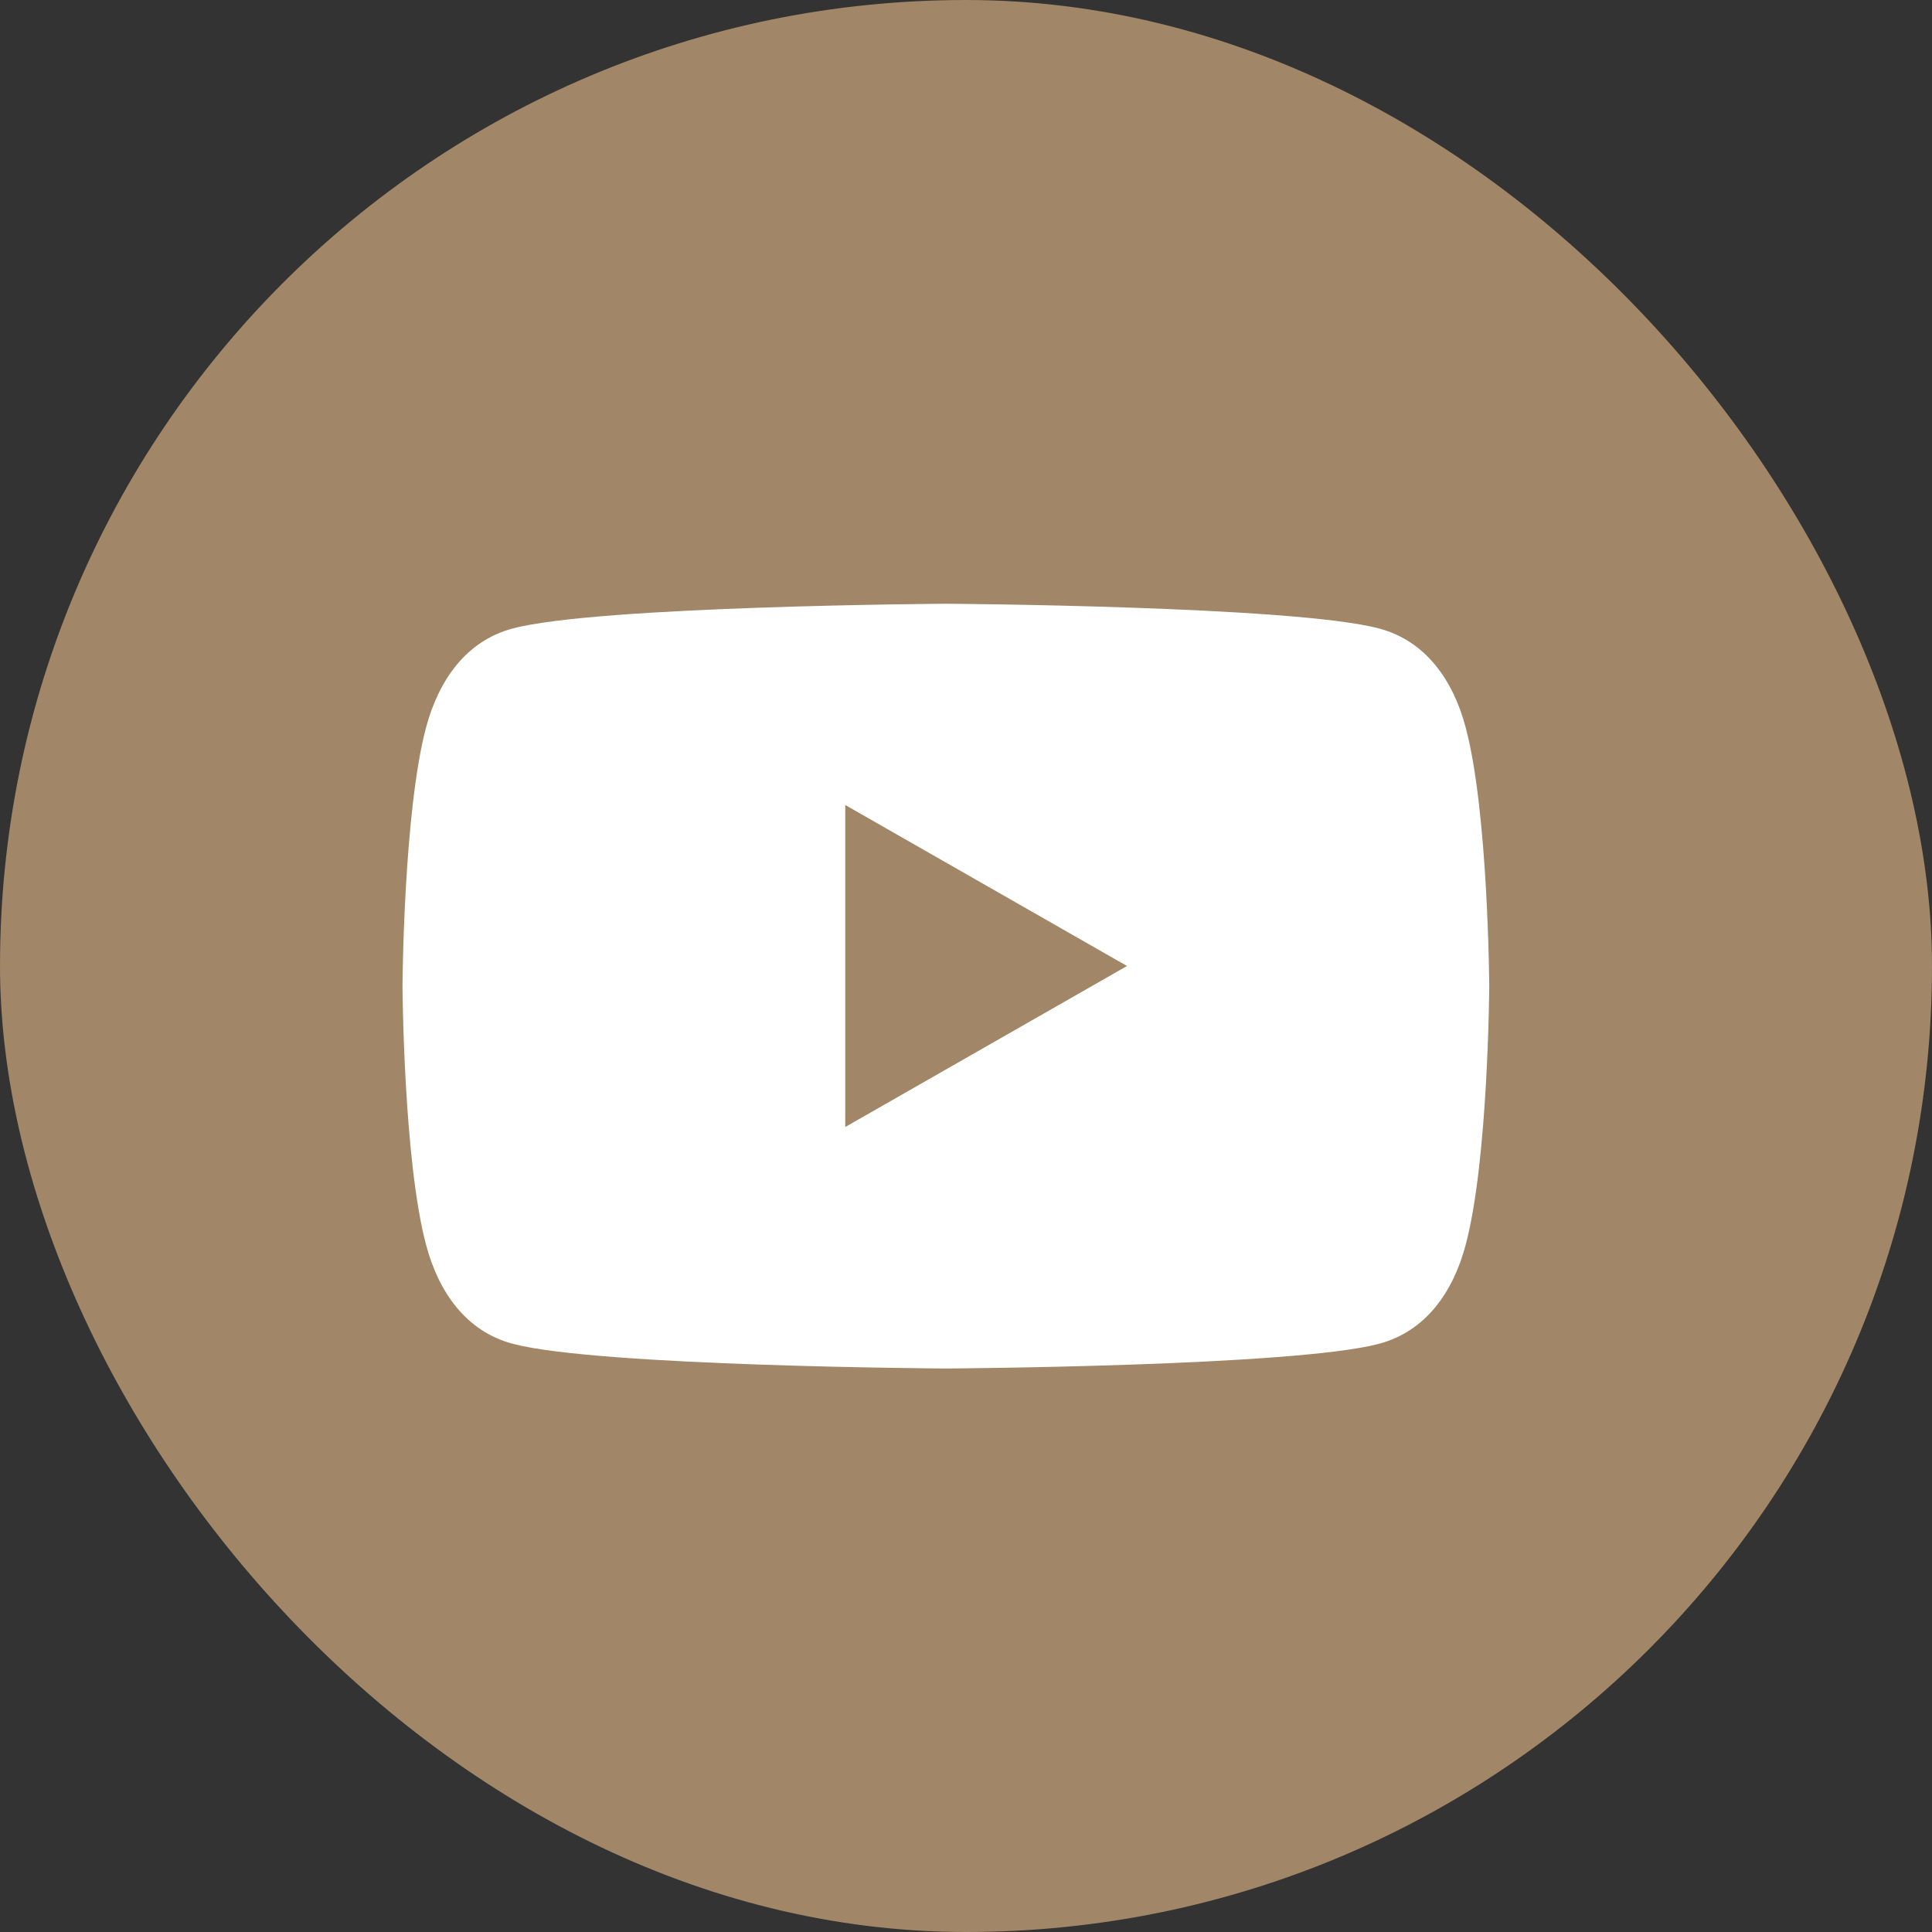
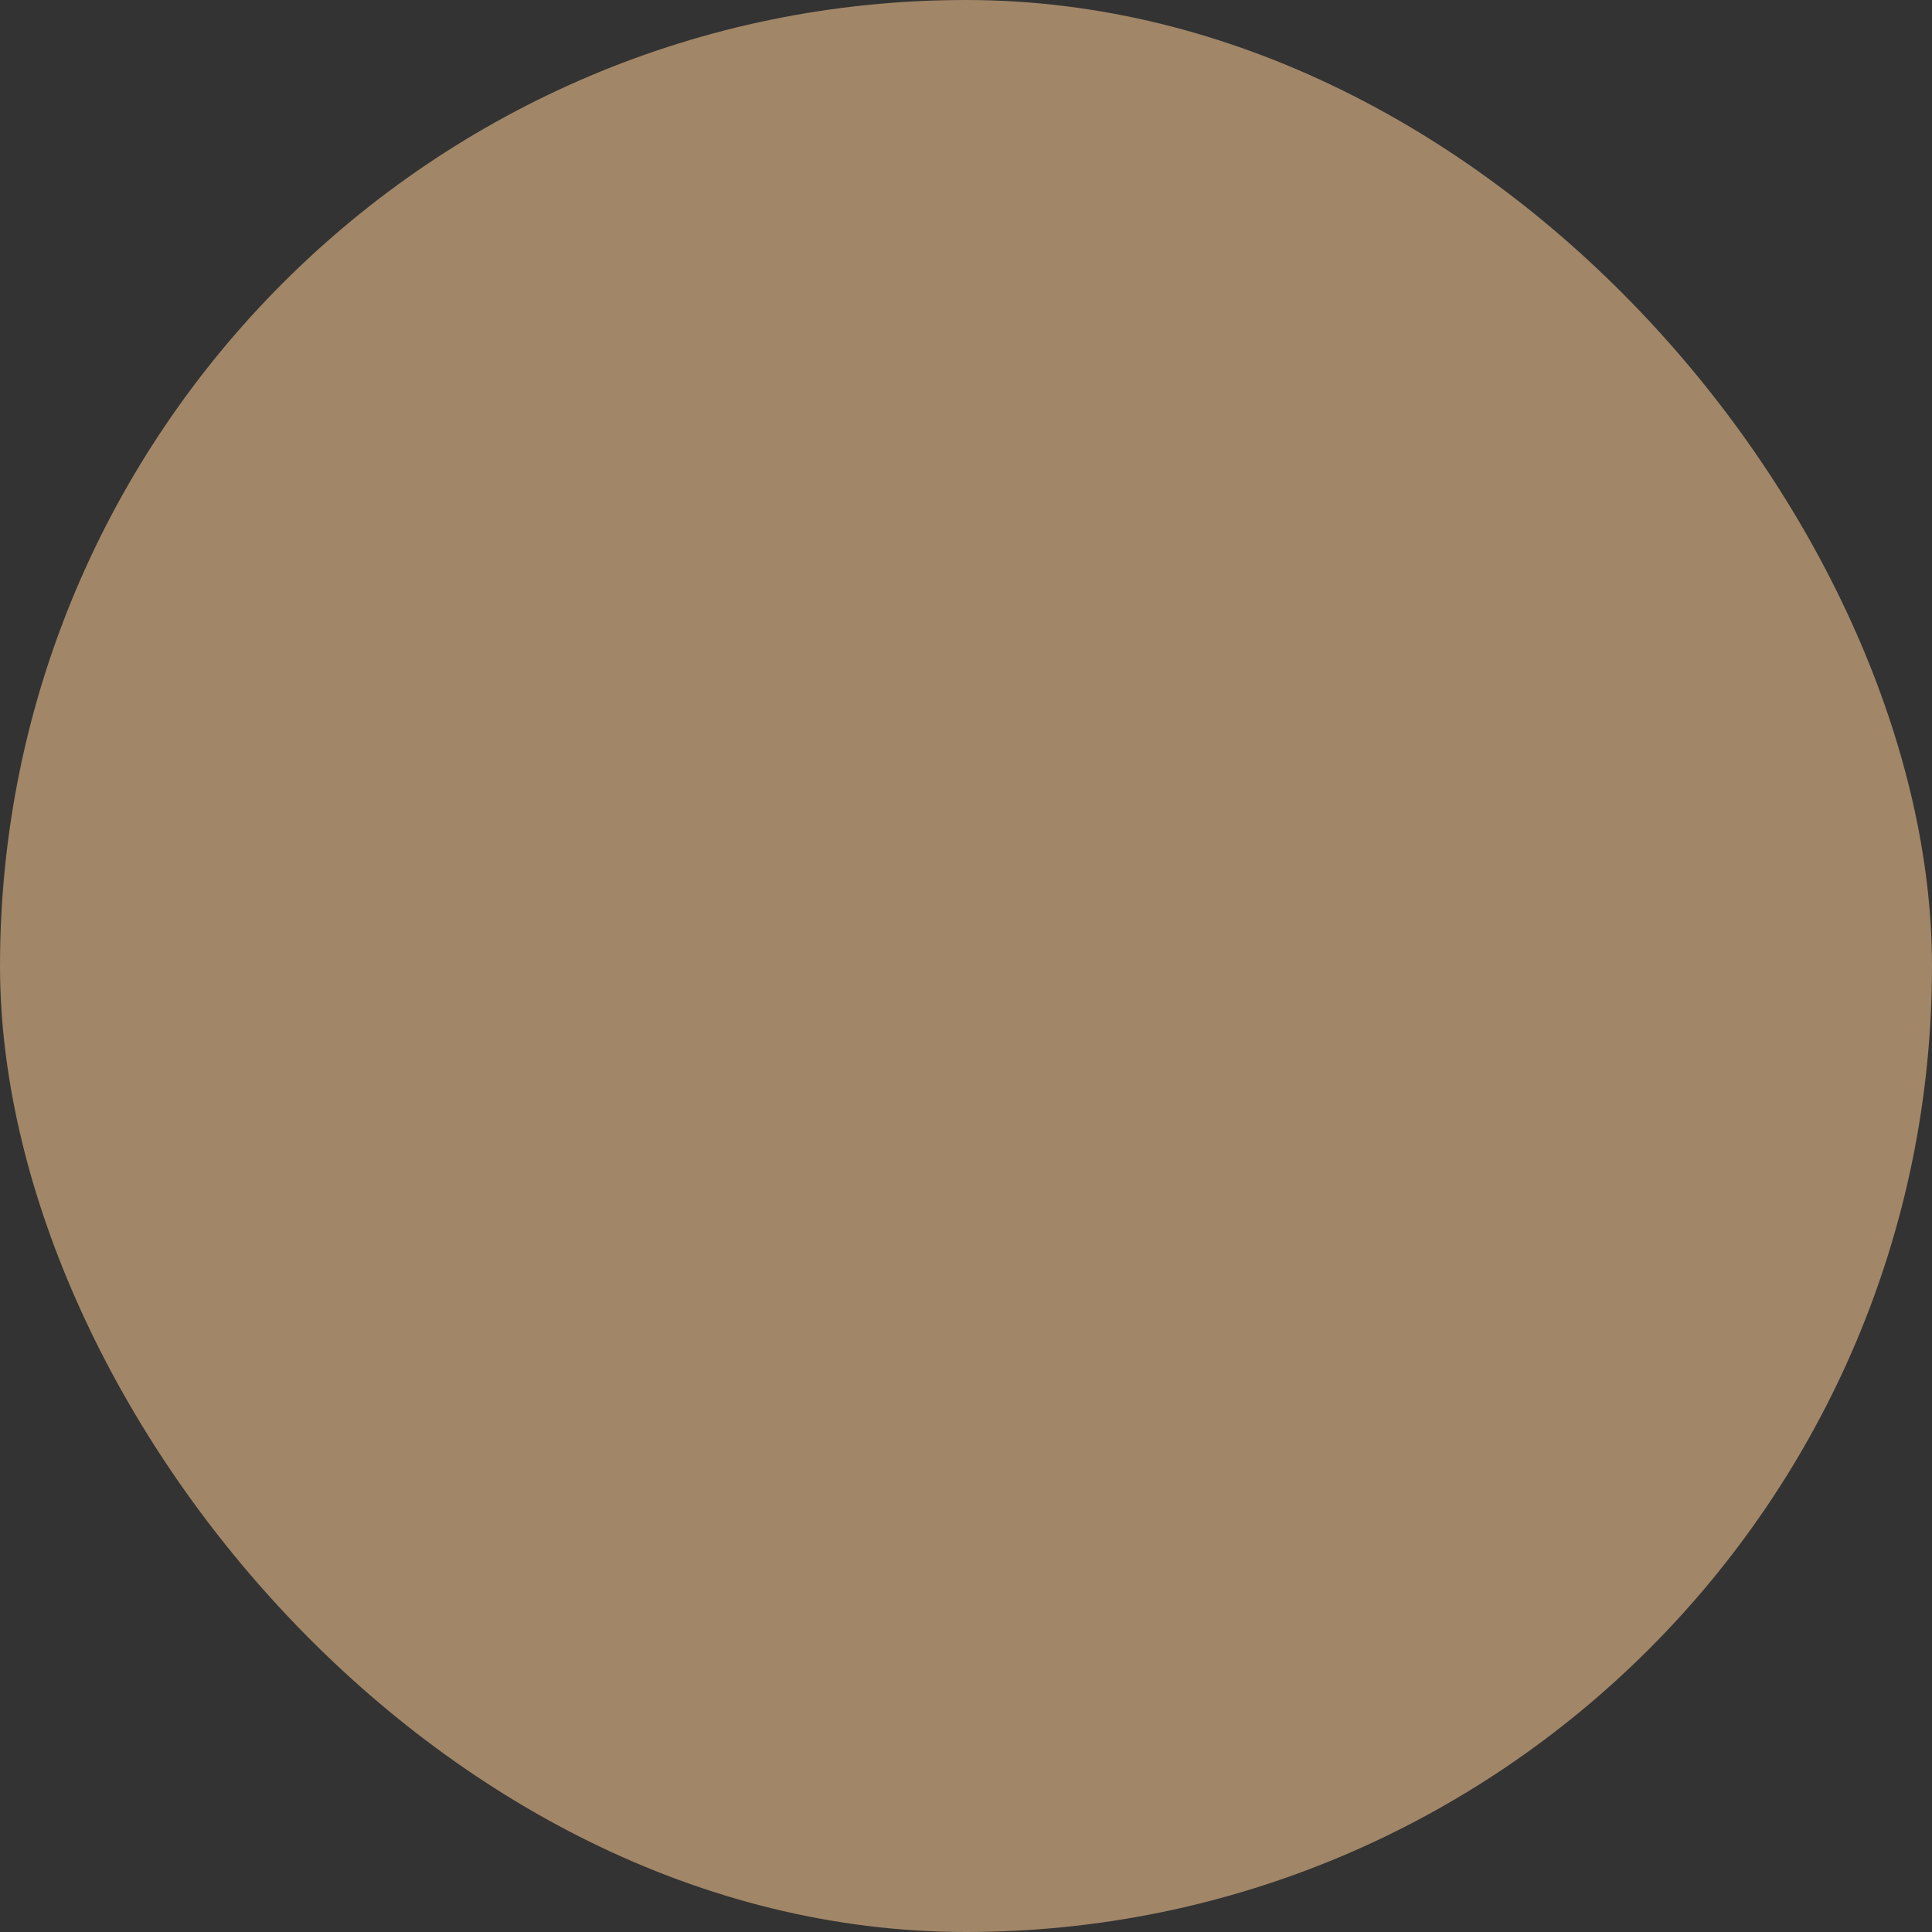
<svg xmlns="http://www.w3.org/2000/svg" width="48" height="48" viewBox="0 0 48 48" fill="none">
  <rect x="0" y="0" width="48" height="48" fill="#333333" stroke="none" />
  <rect width="48" height="48" rx="24" fill="#A18667" />
-   <path d="M36.412 18.064C36.103 16.904 35.424 15.922 34.26 15.614C32.152 15.052 23.5 15 23.5 15C23.5 15 14.848 15.052 12.74 15.614C11.576 15.922 10.901 16.904 10.588 18.064C10.024 20.166 10 24.5 10 24.5C10 24.5 10.024 28.834 10.588 30.936C10.897 32.096 11.576 33.078 12.74 33.386C14.848 33.949 23.5 34 23.5 34C23.5 34 32.152 33.949 34.26 33.386C35.424 33.078 36.103 32.096 36.412 30.936C36.976 28.834 37 24.5 37 24.5C37 24.5 36.976 20.166 36.412 18.064Z" fill="white" />
  <path d="M28 24L21 20V28" fill="#A18667" />
</svg>